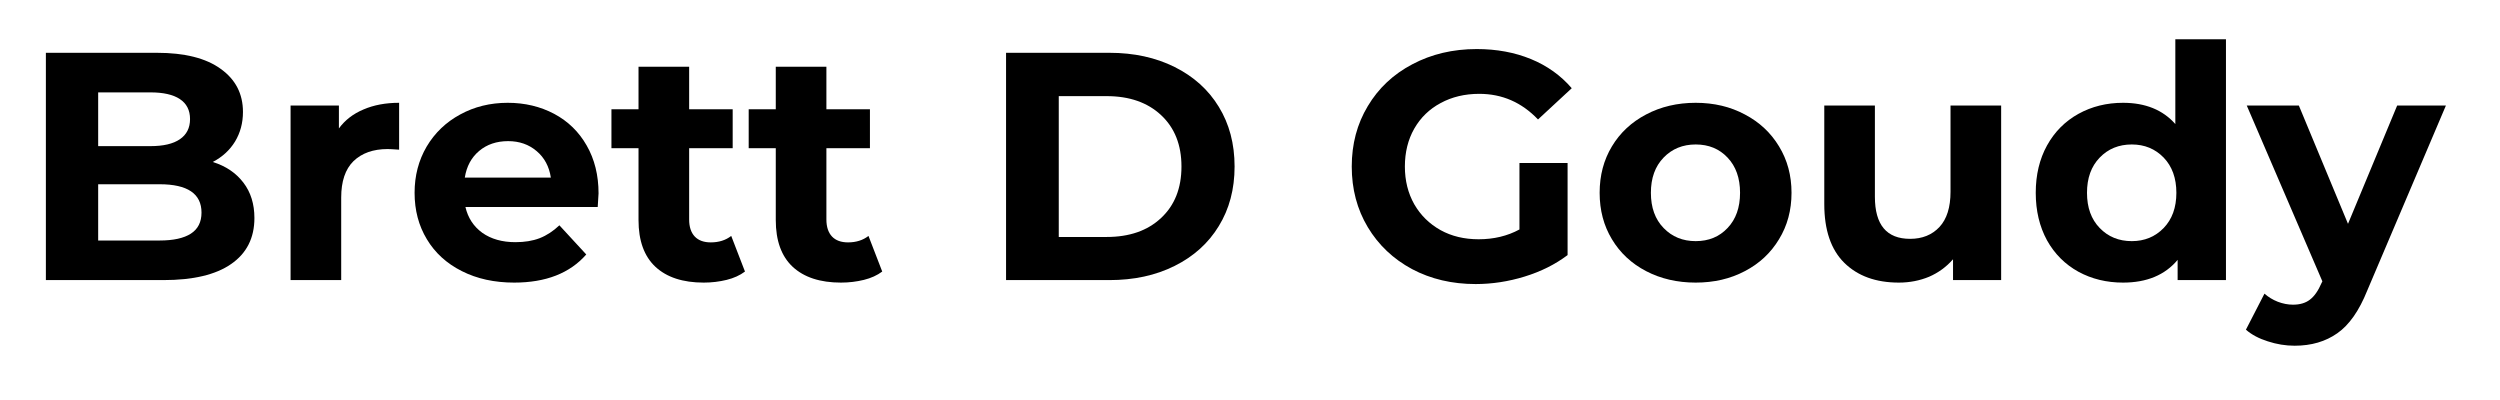
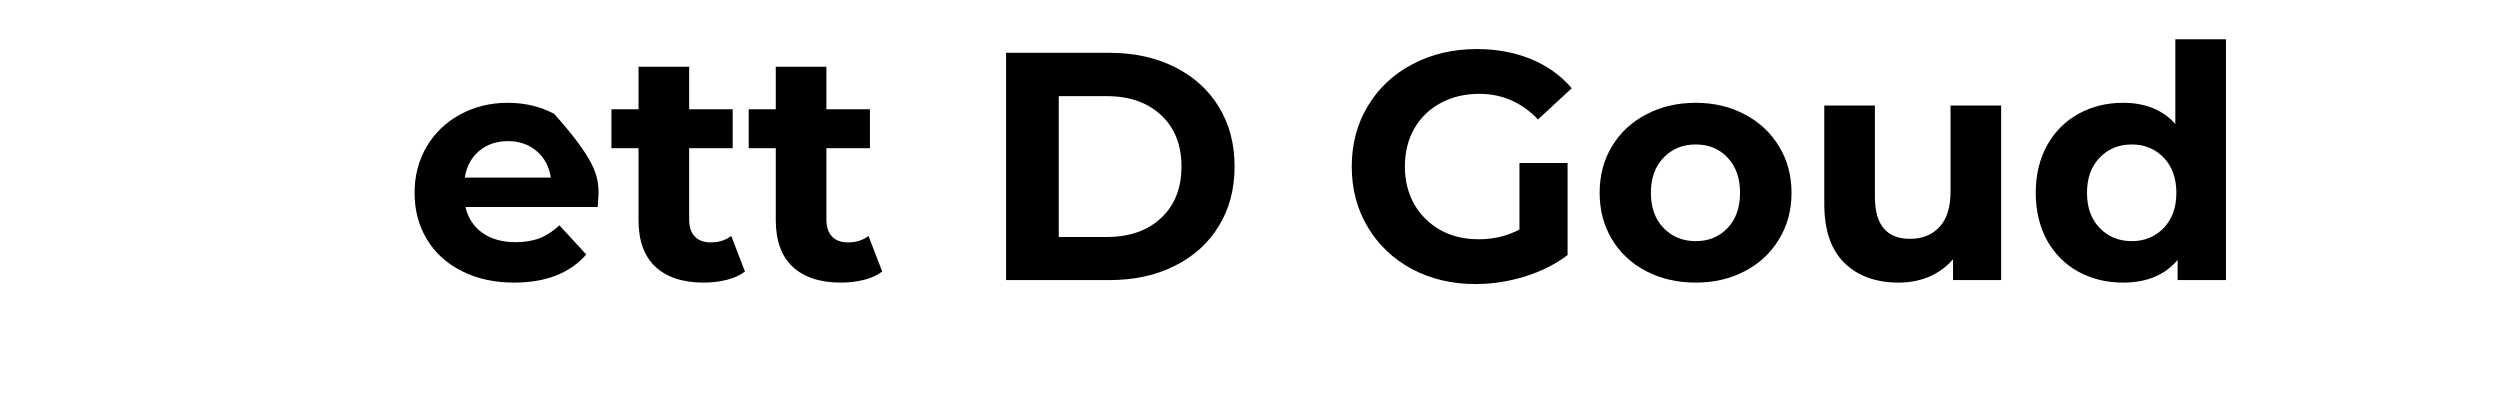
<svg xmlns="http://www.w3.org/2000/svg" width="250" zoomAndPan="magnify" viewBox="0 0 187.5 30" height="40" preserveAspectRatio="xMidYMid meet" version="1.2">
  <defs />
  <g id="6558de3063">
    <g style="fill:#000000;fill-opacity:1;">
      <g transform="translate(1.425, 21.007)">
-         <path style="stroke:none" d="M 14.531 -8.859 C 15.508 -8.555 16.273 -8.039 16.828 -7.312 C 17.379 -6.594 17.656 -5.707 17.656 -4.656 C 17.656 -3.156 17.07 -2.004 15.906 -1.203 C 14.75 -0.398 13.055 0 10.828 0 L 2.016 0 L 2.016 -17.047 L 10.344 -17.047 C 12.426 -17.047 14.02 -16.645 15.125 -15.844 C 16.238 -15.051 16.797 -13.973 16.797 -12.609 C 16.797 -11.785 16.598 -11.047 16.203 -10.391 C 15.805 -9.742 15.25 -9.234 14.531 -8.859 Z M 5.938 -14.078 L 5.938 -10.047 L 9.859 -10.047 C 10.828 -10.047 11.562 -10.219 12.062 -10.562 C 12.57 -10.906 12.828 -11.41 12.828 -12.078 C 12.828 -12.742 12.57 -13.242 12.062 -13.578 C 11.562 -13.91 10.828 -14.078 9.859 -14.078 Z M 10.547 -2.969 C 11.578 -2.969 12.359 -3.141 12.891 -3.484 C 13.422 -3.828 13.688 -4.352 13.688 -5.062 C 13.688 -6.477 12.641 -7.188 10.547 -7.188 L 5.938 -7.188 L 5.938 -2.969 Z M 10.547 -2.969 " />
-       </g>
+         </g>
    </g>
    <g style="fill:#000000;fill-opacity:1;">
      <g transform="translate(20.043, 21.007)">
-         <path style="stroke:none" d="M 5.375 -11.375 C 5.832 -12 6.445 -12.473 7.219 -12.797 C 7.988 -13.129 8.879 -13.297 9.891 -13.297 L 9.891 -9.781 C 9.461 -9.812 9.176 -9.828 9.031 -9.828 C 7.945 -9.828 7.094 -9.523 6.469 -8.922 C 5.852 -8.316 5.547 -7.406 5.547 -6.188 L 5.547 0 L 1.75 0 L 1.75 -13.094 L 5.375 -13.094 Z M 5.375 -11.375 " />
-       </g>
+         </g>
    </g>
    <g style="fill:#000000;fill-opacity:1;">
      <g transform="translate(30.313, 21.007)">
-         <path style="stroke:none" d="M 14.578 -6.5 C 14.578 -6.445 14.555 -6.109 14.516 -5.484 L 4.594 -5.484 C 4.781 -4.672 5.203 -4.023 5.859 -3.547 C 6.523 -3.078 7.352 -2.844 8.344 -2.844 C 9.031 -2.844 9.633 -2.941 10.156 -3.141 C 10.688 -3.348 11.18 -3.672 11.641 -4.109 L 13.656 -1.922 C 12.426 -0.516 10.625 0.188 8.25 0.188 C 6.77 0.188 5.461 -0.098 4.328 -0.672 C 3.191 -1.242 2.316 -2.039 1.703 -3.062 C 1.086 -4.082 0.781 -5.242 0.781 -6.547 C 0.781 -7.828 1.082 -8.984 1.688 -10.016 C 2.301 -11.047 3.141 -11.848 4.203 -12.422 C 5.266 -13.004 6.453 -13.297 7.766 -13.297 C 9.047 -13.297 10.207 -13.02 11.25 -12.469 C 12.289 -11.914 13.102 -11.125 13.688 -10.094 C 14.281 -9.062 14.578 -7.863 14.578 -6.5 Z M 7.797 -10.422 C 6.93 -10.422 6.207 -10.176 5.625 -9.688 C 5.039 -9.195 4.68 -8.531 4.547 -7.688 L 11 -7.688 C 10.875 -8.52 10.52 -9.18 9.938 -9.672 C 9.352 -10.172 8.641 -10.422 7.797 -10.422 Z M 7.797 -10.422 " />
+         <path style="stroke:none" d="M 14.578 -6.5 C 14.578 -6.445 14.555 -6.109 14.516 -5.484 L 4.594 -5.484 C 4.781 -4.672 5.203 -4.023 5.859 -3.547 C 6.523 -3.078 7.352 -2.844 8.344 -2.844 C 9.031 -2.844 9.633 -2.941 10.156 -3.141 C 10.688 -3.348 11.18 -3.672 11.641 -4.109 L 13.656 -1.922 C 12.426 -0.516 10.625 0.188 8.25 0.188 C 6.77 0.188 5.461 -0.098 4.328 -0.672 C 3.191 -1.242 2.316 -2.039 1.703 -3.062 C 1.086 -4.082 0.781 -5.242 0.781 -6.547 C 0.781 -7.828 1.082 -8.984 1.688 -10.016 C 2.301 -11.047 3.141 -11.848 4.203 -12.422 C 5.266 -13.004 6.453 -13.297 7.766 -13.297 C 9.047 -13.297 10.207 -13.02 11.25 -12.469 C 14.281 -9.062 14.578 -7.863 14.578 -6.5 Z M 7.797 -10.422 C 6.93 -10.422 6.207 -10.176 5.625 -9.688 C 5.039 -9.195 4.68 -8.531 4.547 -7.688 L 11 -7.688 C 10.875 -8.52 10.52 -9.18 9.938 -9.672 C 9.352 -10.172 8.641 -10.422 7.797 -10.422 Z M 7.797 -10.422 " />
      </g>
    </g>
    <g style="fill:#000000;fill-opacity:1;">
      <g transform="translate(45.67, 21.007)">
        <path style="stroke:none" d="M 10.203 -0.641 C 9.828 -0.359 9.367 -0.148 8.828 -0.016 C 8.285 0.117 7.711 0.188 7.109 0.188 C 5.547 0.188 4.336 -0.207 3.484 -1 C 2.641 -1.789 2.219 -2.957 2.219 -4.5 L 2.219 -9.891 L 0.188 -9.891 L 0.188 -12.812 L 2.219 -12.812 L 2.219 -16 L 6.016 -16 L 6.016 -12.812 L 9.281 -12.812 L 9.281 -9.891 L 6.016 -9.891 L 6.016 -4.547 C 6.016 -3.992 6.156 -3.566 6.438 -3.266 C 6.719 -2.973 7.117 -2.828 7.641 -2.828 C 8.242 -2.828 8.754 -2.988 9.172 -3.312 Z M 10.203 -0.641 " />
      </g>
    </g>
    <g style="fill:#000000;fill-opacity:1;">
      <g transform="translate(55.964, 21.007)">
        <path style="stroke:none" d="M 10.203 -0.641 C 9.828 -0.359 9.367 -0.148 8.828 -0.016 C 8.285 0.117 7.711 0.188 7.109 0.188 C 5.547 0.188 4.336 -0.207 3.484 -1 C 2.641 -1.789 2.219 -2.957 2.219 -4.5 L 2.219 -9.891 L 0.188 -9.891 L 0.188 -12.812 L 2.219 -12.812 L 2.219 -16 L 6.016 -16 L 6.016 -12.812 L 9.281 -12.812 L 9.281 -9.891 L 6.016 -9.891 L 6.016 -4.547 C 6.016 -3.992 6.156 -3.566 6.438 -3.266 C 6.719 -2.973 7.117 -2.828 7.641 -2.828 C 8.242 -2.828 8.754 -2.988 9.172 -3.312 Z M 10.203 -0.641 " />
      </g>
    </g>
    <g style="fill:#000000;fill-opacity:1;">
      <g transform="translate(66.551, 21.007)">
-         <path style="stroke:none" d="" />
-       </g>
+         </g>
    </g>
    <g style="fill:#000000;fill-opacity:1;">
      <g transform="translate(73.438, 21.007)">
        <path style="stroke:none" d="M 2.016 -17.047 L 9.766 -17.047 C 11.609 -17.047 13.238 -16.691 14.656 -15.984 C 16.082 -15.273 17.188 -14.281 17.969 -13 C 18.758 -11.719 19.156 -10.223 19.156 -8.516 C 19.156 -6.816 18.758 -5.328 17.969 -4.047 C 17.188 -2.766 16.082 -1.77 14.656 -1.062 C 13.238 -0.352 11.609 0 9.766 0 L 2.016 0 Z M 9.562 -3.234 C 11.27 -3.234 12.629 -3.707 13.641 -4.656 C 14.66 -5.602 15.172 -6.891 15.172 -8.516 C 15.172 -10.141 14.66 -11.426 13.641 -12.375 C 12.629 -13.32 11.27 -13.797 9.562 -13.797 L 5.969 -13.797 L 5.969 -3.234 Z M 9.562 -3.234 " />
      </g>
    </g>
    <g style="fill:#000000;fill-opacity:1;">
      <g transform="translate(93.541, 21.007)">
-         <path style="stroke:none" d="" />
-       </g>
+         </g>
    </g>
    <g style="fill:#000000;fill-opacity:1;">
      <g transform="translate(100.428, 21.007)">
        <path style="stroke:none" d="M 13.531 -8.781 L 17.141 -8.781 L 17.141 -1.875 C 16.211 -1.176 15.141 -0.641 13.922 -0.266 C 12.703 0.109 11.477 0.297 10.25 0.297 C 8.477 0.297 6.883 -0.078 5.469 -0.828 C 4.062 -1.586 2.957 -2.633 2.156 -3.969 C 1.352 -5.312 0.953 -6.828 0.953 -8.516 C 0.953 -10.203 1.352 -11.711 2.156 -13.047 C 2.957 -14.391 4.07 -15.438 5.5 -16.188 C 6.926 -16.945 8.535 -17.328 10.328 -17.328 C 11.816 -17.328 13.172 -17.078 14.391 -16.578 C 15.609 -16.078 16.629 -15.348 17.453 -14.391 L 14.922 -12.047 C 13.703 -13.328 12.234 -13.969 10.516 -13.969 C 9.43 -13.969 8.469 -13.738 7.625 -13.281 C 6.781 -12.832 6.117 -12.191 5.641 -11.359 C 5.172 -10.535 4.938 -9.586 4.938 -8.516 C 4.938 -7.461 5.172 -6.52 5.641 -5.688 C 6.117 -4.863 6.773 -4.219 7.609 -3.75 C 8.441 -3.289 9.395 -3.062 10.469 -3.062 C 11.602 -3.062 12.625 -3.305 13.531 -3.797 Z M 13.531 -8.781 " />
      </g>
    </g>
    <g style="fill:#000000;fill-opacity:1;">
      <g transform="translate(119.192, 21.007)">
        <path style="stroke:none" d="M 7.984 0.188 C 6.609 0.188 5.367 -0.098 4.266 -0.672 C 3.172 -1.242 2.316 -2.039 1.703 -3.062 C 1.086 -4.082 0.781 -5.242 0.781 -6.547 C 0.781 -7.848 1.086 -9.008 1.703 -10.031 C 2.316 -11.051 3.172 -11.848 4.266 -12.422 C 5.367 -13.004 6.609 -13.297 7.984 -13.297 C 9.359 -13.297 10.586 -13.004 11.672 -12.422 C 12.766 -11.848 13.617 -11.051 14.234 -10.031 C 14.859 -9.008 15.172 -7.848 15.172 -6.547 C 15.172 -5.242 14.859 -4.082 14.234 -3.062 C 13.617 -2.039 12.766 -1.242 11.672 -0.672 C 10.586 -0.098 9.359 0.188 7.984 0.188 Z M 7.984 -2.922 C 8.961 -2.922 9.758 -3.25 10.375 -3.906 C 11 -4.562 11.312 -5.441 11.312 -6.547 C 11.312 -7.648 11 -8.531 10.375 -9.188 C 9.758 -9.844 8.961 -10.172 7.984 -10.172 C 7.016 -10.172 6.211 -9.844 5.578 -9.188 C 4.941 -8.531 4.625 -7.648 4.625 -6.547 C 4.625 -5.441 4.941 -4.562 5.578 -3.906 C 6.211 -3.25 7.016 -2.922 7.984 -2.922 Z M 7.984 -2.922 " />
      </g>
    </g>
    <g style="fill:#000000;fill-opacity:1;">
      <g transform="translate(135.133, 21.007)">
        <path style="stroke:none" d="M 14.953 -13.094 L 14.953 0 L 11.344 0 L 11.344 -1.562 C 10.844 -0.988 10.242 -0.551 9.547 -0.25 C 8.848 0.039 8.094 0.188 7.281 0.188 C 5.562 0.188 4.195 -0.305 3.188 -1.297 C 2.188 -2.285 1.688 -3.754 1.688 -5.703 L 1.688 -13.094 L 5.484 -13.094 L 5.484 -6.25 C 5.484 -4.145 6.363 -3.094 8.125 -3.094 C 9.039 -3.094 9.773 -3.391 10.328 -3.984 C 10.879 -4.578 11.156 -5.457 11.156 -6.625 L 11.156 -13.094 Z M 14.953 -13.094 " />
      </g>
    </g>
    <g style="fill:#000000;fill-opacity:1;">
      <g transform="translate(151.853, 21.007)">
        <path style="stroke:none" d="M 15.094 -18.062 L 15.094 0 L 11.469 0 L 11.469 -1.516 C 10.52 -0.379 9.156 0.188 7.375 0.188 C 6.145 0.188 5.031 -0.082 4.031 -0.625 C 3.031 -1.176 2.242 -1.961 1.672 -2.984 C 1.109 -4.016 0.828 -5.203 0.828 -6.547 C 0.828 -7.891 1.109 -9.07 1.672 -10.094 C 2.242 -11.125 3.031 -11.914 4.031 -12.469 C 5.031 -13.02 6.145 -13.297 7.375 -13.297 C 9.051 -13.297 10.359 -12.766 11.297 -11.703 L 11.297 -18.062 Z M 8.031 -2.922 C 8.988 -2.922 9.785 -3.25 10.422 -3.906 C 11.055 -4.562 11.375 -5.441 11.375 -6.547 C 11.375 -7.648 11.055 -8.531 10.422 -9.188 C 9.785 -9.844 8.988 -10.172 8.031 -10.172 C 7.062 -10.172 6.258 -9.844 5.625 -9.188 C 4.988 -8.531 4.672 -7.648 4.672 -6.547 C 4.672 -5.441 4.988 -4.562 5.625 -3.906 C 6.258 -3.25 7.062 -2.922 8.031 -2.922 Z M 8.031 -2.922 " />
      </g>
    </g>
    <g style="fill:#000000;fill-opacity:1;">
      <g transform="translate(168.694, 21.007)">
-         <path style="stroke:none" d="M 14.75 -13.094 L 8.844 0.797 C 8.238 2.305 7.492 3.367 6.609 3.984 C 5.723 4.609 4.656 4.922 3.406 4.922 C 2.727 4.922 2.055 4.812 1.391 4.594 C 0.723 4.383 0.176 4.094 -0.25 3.719 L 1.141 1.016 C 1.43 1.273 1.766 1.477 2.141 1.625 C 2.523 1.77 2.906 1.844 3.281 1.844 C 3.801 1.844 4.223 1.719 4.547 1.469 C 4.879 1.219 5.172 0.801 5.422 0.219 L 5.484 0.094 L -0.188 -13.094 L 3.719 -13.094 L 7.406 -4.219 L 11.094 -13.094 Z M 14.75 -13.094 " />
-       </g>
+         </g>
    </g>
  </g>
</svg>